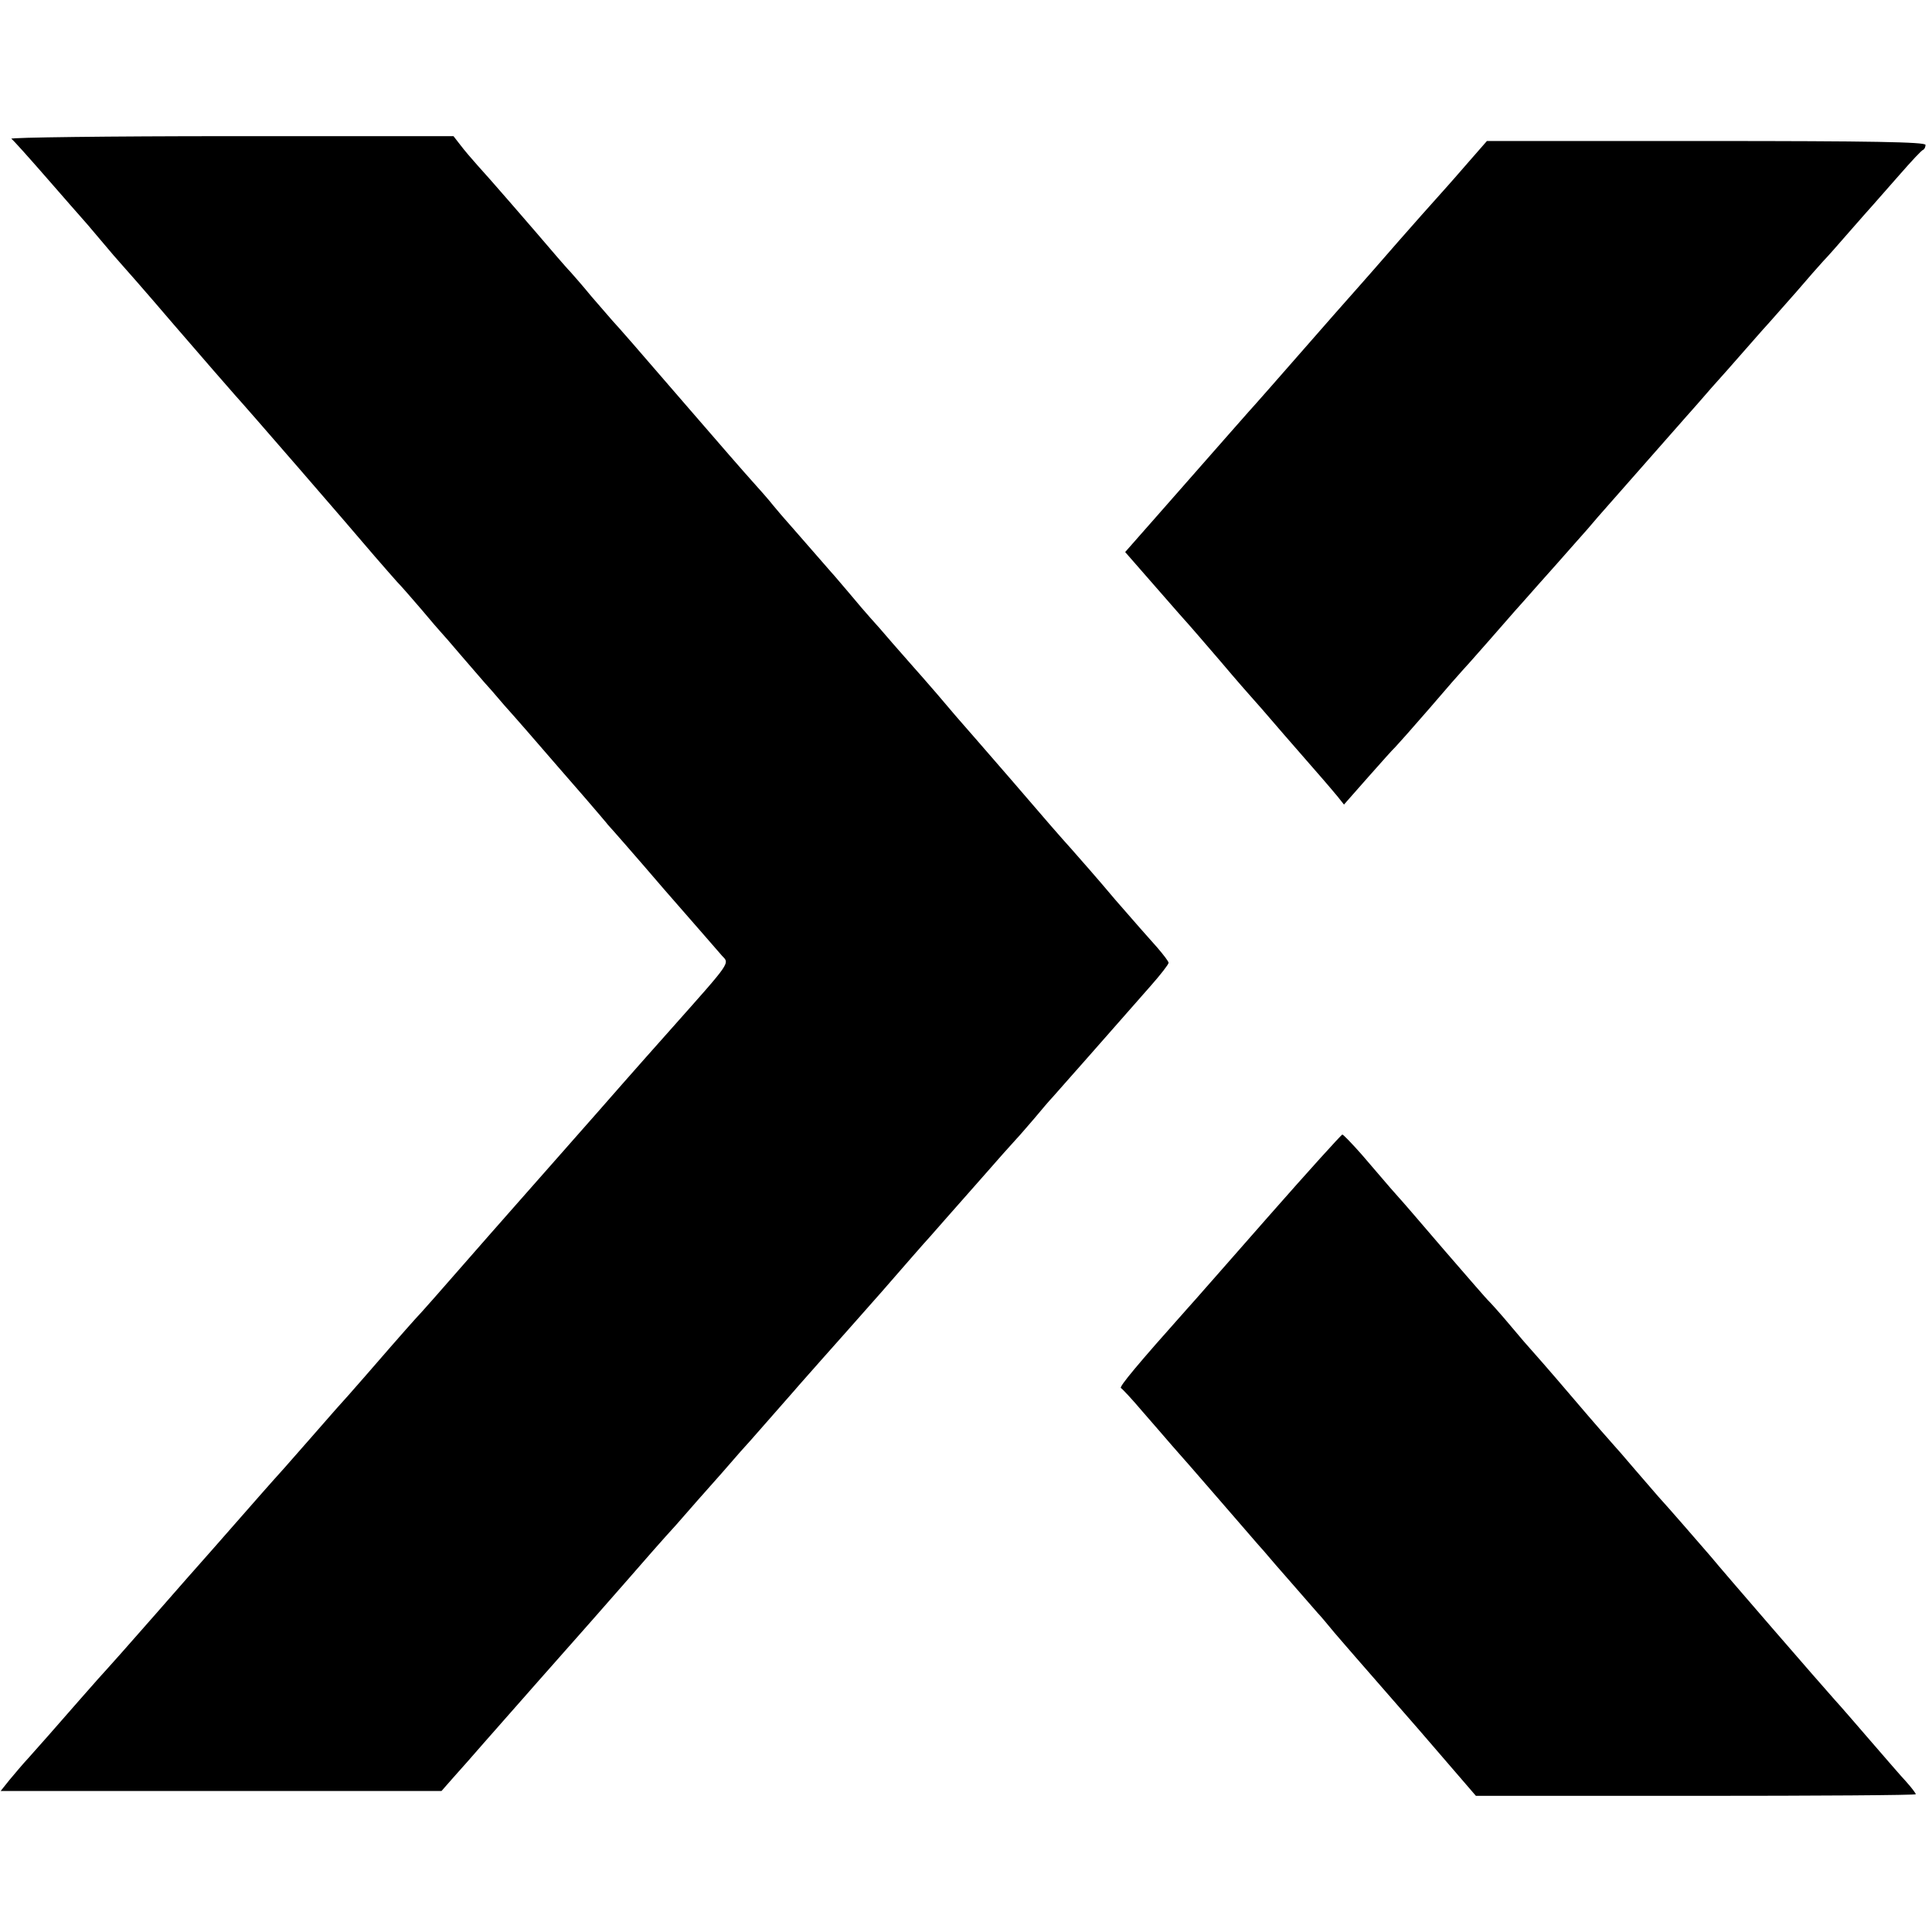
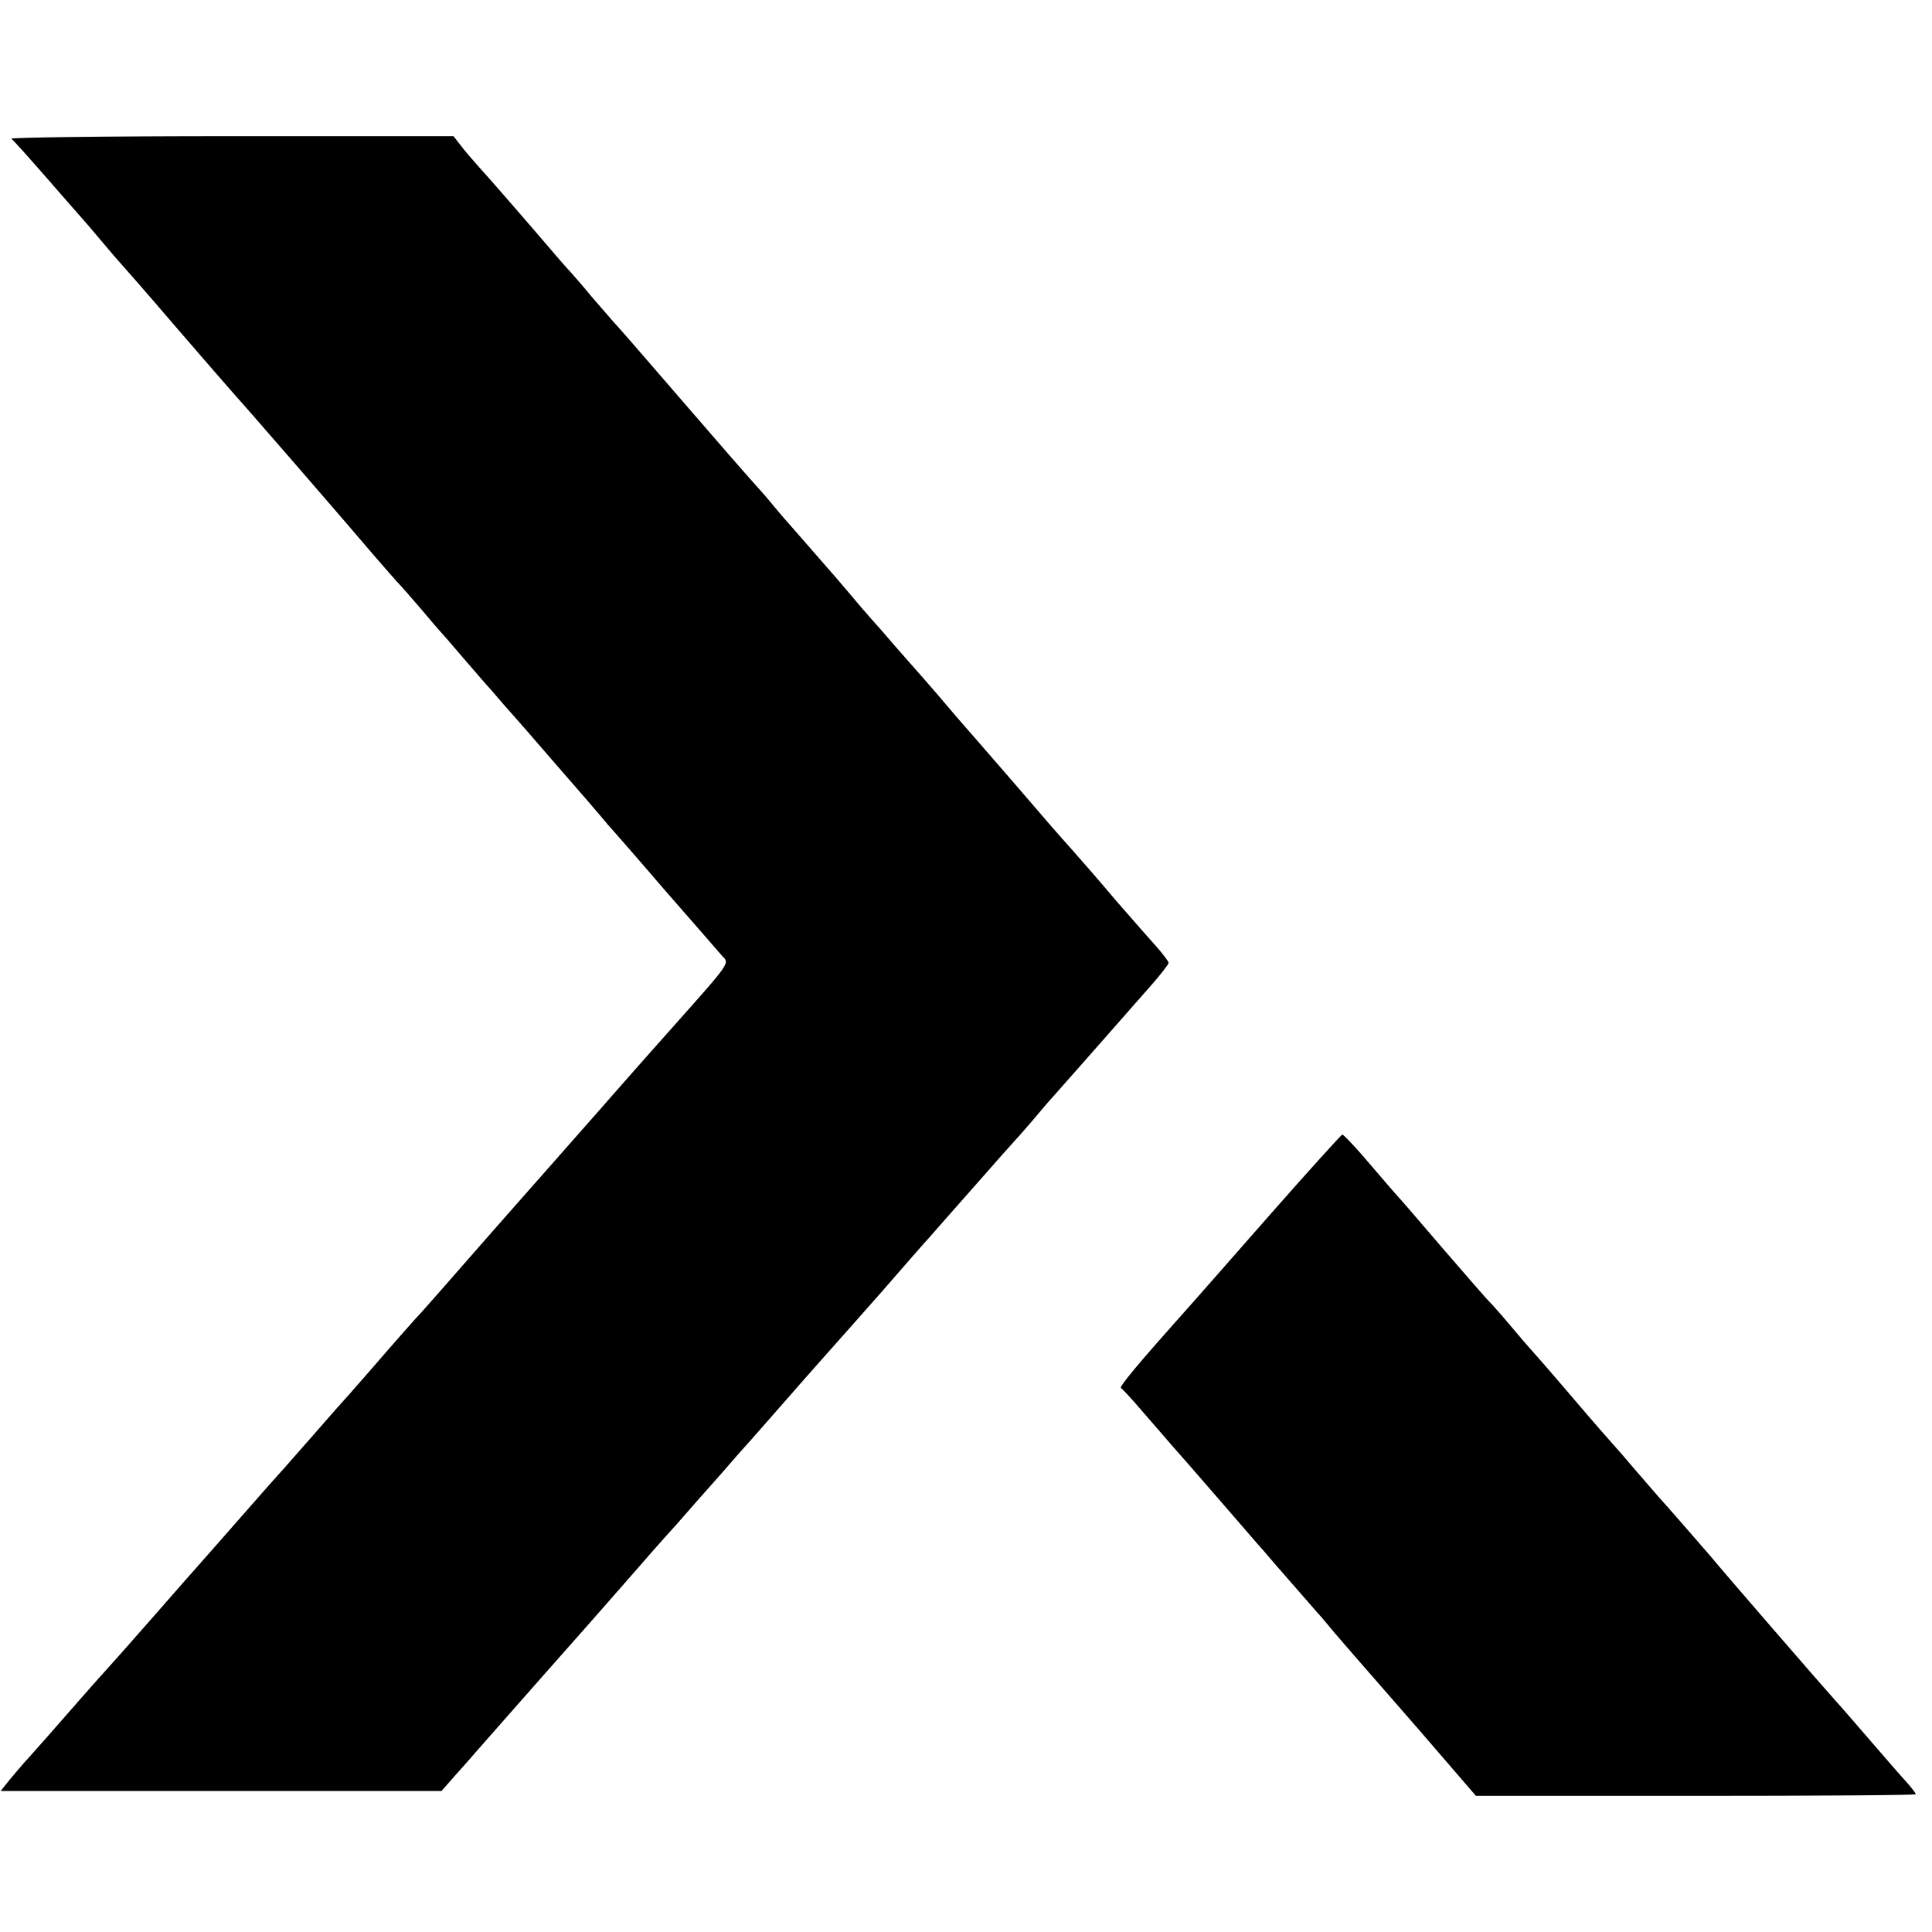
<svg xmlns="http://www.w3.org/2000/svg" version="1.0" width="596pt" height="596pt" viewBox="0 0 596 596" preserveAspectRatio="xMidYMid meet">
  <g transform="translate(0,596) scale(0.1,-0.1)" fill="#000000" stroke="none">
    <path d="M35 5532 c6 -4 55 -59 110 -122 55 -63 102 -117 105 -120 3 -3 30 -34 60 -70 30 -36 57 -67 60 -70 3 -3 78 -88 165 -190 88 -102 174 -201 191 -220 34 -37 346 -397 429 -495 28 -32 59 -68 70 -80 11 -11 45 -50 75 -85 30 -36 57 -67 60 -70 3 -3 32 -36 65 -75 33 -38 65 -75 70 -81 6 -6 33 -37 61 -70 29 -32 103 -117 165 -189 62 -71 120 -138 129 -149 8 -10 20 -23 25 -30 6 -6 85 -96 175 -201 91 -104 171 -196 177 -203 24 -25 30 -16 -153 -222 -17 -19 -123 -138 -234 -265 -111 -126 -219 -248 -239 -271 -37 -42 -142 -161 -174 -198 -47 -54 -133 -152 -147 -166 -8 -9 -42 -47 -75 -85 -57 -66 -108 -124 -130 -149 -6 -6 -60 -67 -120 -136 -60 -69 -112 -127 -115 -130 -3 -3 -52 -59 -110 -125 -58 -66 -107 -122 -110 -125 -3 -3 -68 -77 -145 -165 -77 -88 -143 -162 -146 -165 -3 -3 -39 -43 -80 -90 -91 -104 -126 -144 -162 -184 -16 -17 -41 -47 -57 -66 l-28 -35 680 0 680 0 36 41 c20 22 64 72 97 110 64 73 283 321 300 340 11 12 22 25 145 165 45 52 110 126 145 164 34 39 97 111 141 160 43 50 83 95 89 101 8 9 57 65 137 156 9 11 46 52 81 92 35 39 119 134 187 211 67 77 134 154 149 170 15 17 78 89 141 160 63 72 119 135 125 141 6 6 31 35 56 64 24 29 49 58 55 64 10 11 190 215 304 345 30 34 55 66 55 71 0 4 -16 25 -35 47 -19 21 -78 88 -130 148 -51 61 -112 130 -134 155 -37 41 -77 87 -186 214 -19 22 -67 77 -105 121 -39 44 -95 109 -125 145 -30 35 -62 71 -70 80 -8 9 -37 42 -65 74 -27 32 -59 68 -70 80 -11 12 -40 46 -65 76 -25 29 -49 58 -55 64 -5 6 -39 45 -75 86 -36 41 -67 77 -70 80 -3 3 -18 21 -34 40 -15 19 -45 53 -65 75 -20 22 -108 123 -196 225 -170 197 -211 244 -235 270 -8 9 -37 43 -65 75 -27 33 -57 67 -65 76 -8 8 -26 29 -40 45 -75 88 -219 254 -247 284 -17 19 -41 47 -53 63 l-21 27 -687 0 c-378 0 -682 -4 -677 -8z" />
-     <path d="M4531 5461 c-31 -36 -63 -72 -71 -81 -8 -9 -42 -47 -75 -84 -76 -86 -68 -77 -150 -171 -39 -44 -72 -82 -75 -85 -3 -3 -68 -77 -145 -165 -77 -88 -142 -162 -145 -165 -6 -6 -77 -87 -303 -344 l-96 -109 97 -111 c53 -61 99 -113 102 -116 3 -3 45 -52 95 -110 49 -58 92 -107 95 -110 3 -3 48 -54 100 -115 52 -60 107 -123 122 -140 14 -16 35 -41 45 -53 l19 -24 74 84 c40 45 78 88 84 93 6 6 54 60 106 120 52 61 97 112 100 115 3 3 39 43 80 90 41 47 79 90 84 96 6 7 38 42 71 80 33 37 83 93 110 124 28 31 61 69 75 86 32 36 236 268 272 309 14 16 35 39 45 51 10 12 47 54 83 94 36 41 75 85 87 99 12 14 31 35 41 46 10 11 47 53 83 94 35 41 73 84 84 96 11 11 47 52 80 90 33 38 67 76 75 85 8 9 44 50 80 91 36 41 68 76 73 77 4 2 7 9 7 15 0 9 -168 12 -676 12 l-677 0 -56 -64z" />
    <path d="M3910 2204 c-124 -141 -236 -269 -250 -284 -149 -167 -209 -239 -202 -242 4 -2 34 -34 67 -73 33 -38 74 -85 91 -105 17 -19 82 -93 144 -165 62 -71 124 -144 139 -160 14 -17 55 -64 91 -105 36 -41 70 -80 75 -86 6 -6 29 -33 51 -60 23 -27 52 -60 64 -74 12 -14 101 -116 198 -227 l175 -203 679 0 c373 0 678 2 678 5 0 3 -13 20 -29 38 -16 17 -66 75 -111 127 -45 52 -94 109 -109 125 -44 49 -343 394 -384 444 -33 38 -128 148 -162 185 -5 6 -37 43 -70 81 -33 39 -62 72 -65 75 -3 3 -62 70 -130 150 -68 80 -127 147 -130 150 -3 3 -30 34 -60 70 -30 36 -60 69 -66 75 -6 5 -69 78 -140 160 -71 83 -133 155 -139 161 -10 11 -20 22 -114 132 -30 34 -57 62 -60 62 -3 0 -107 -115 -231 -256z" />
  </g>
</svg>